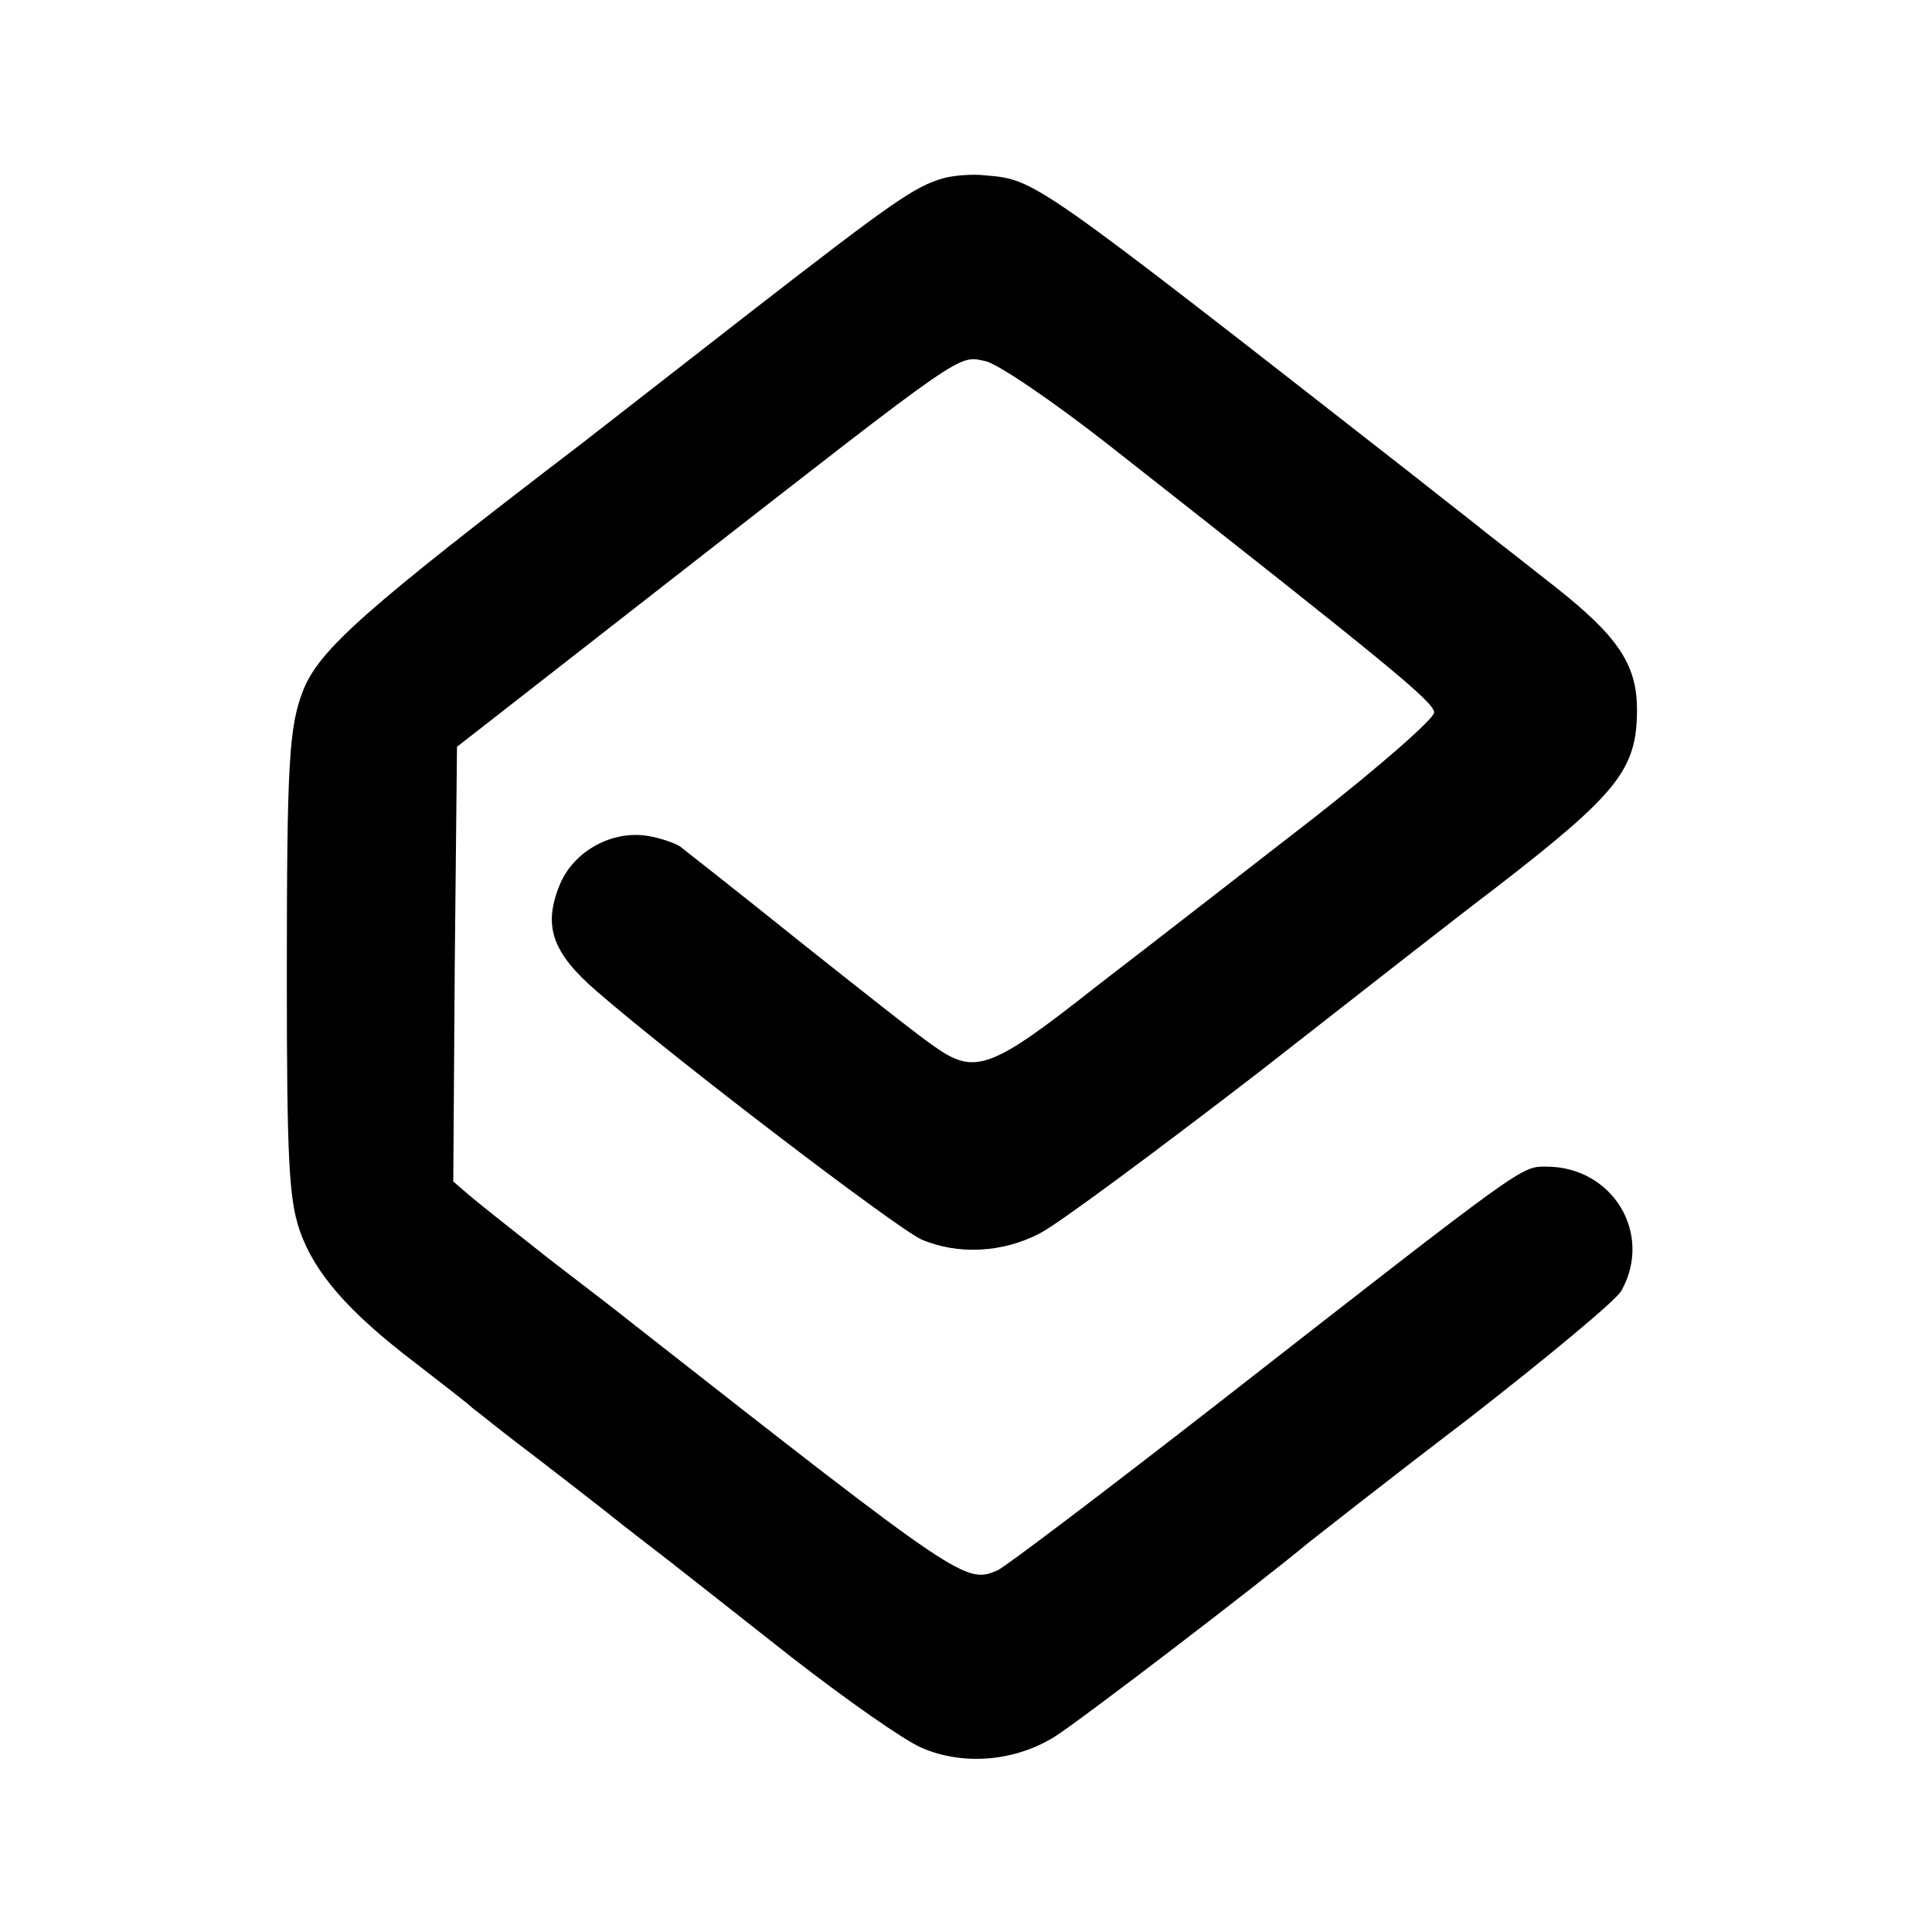
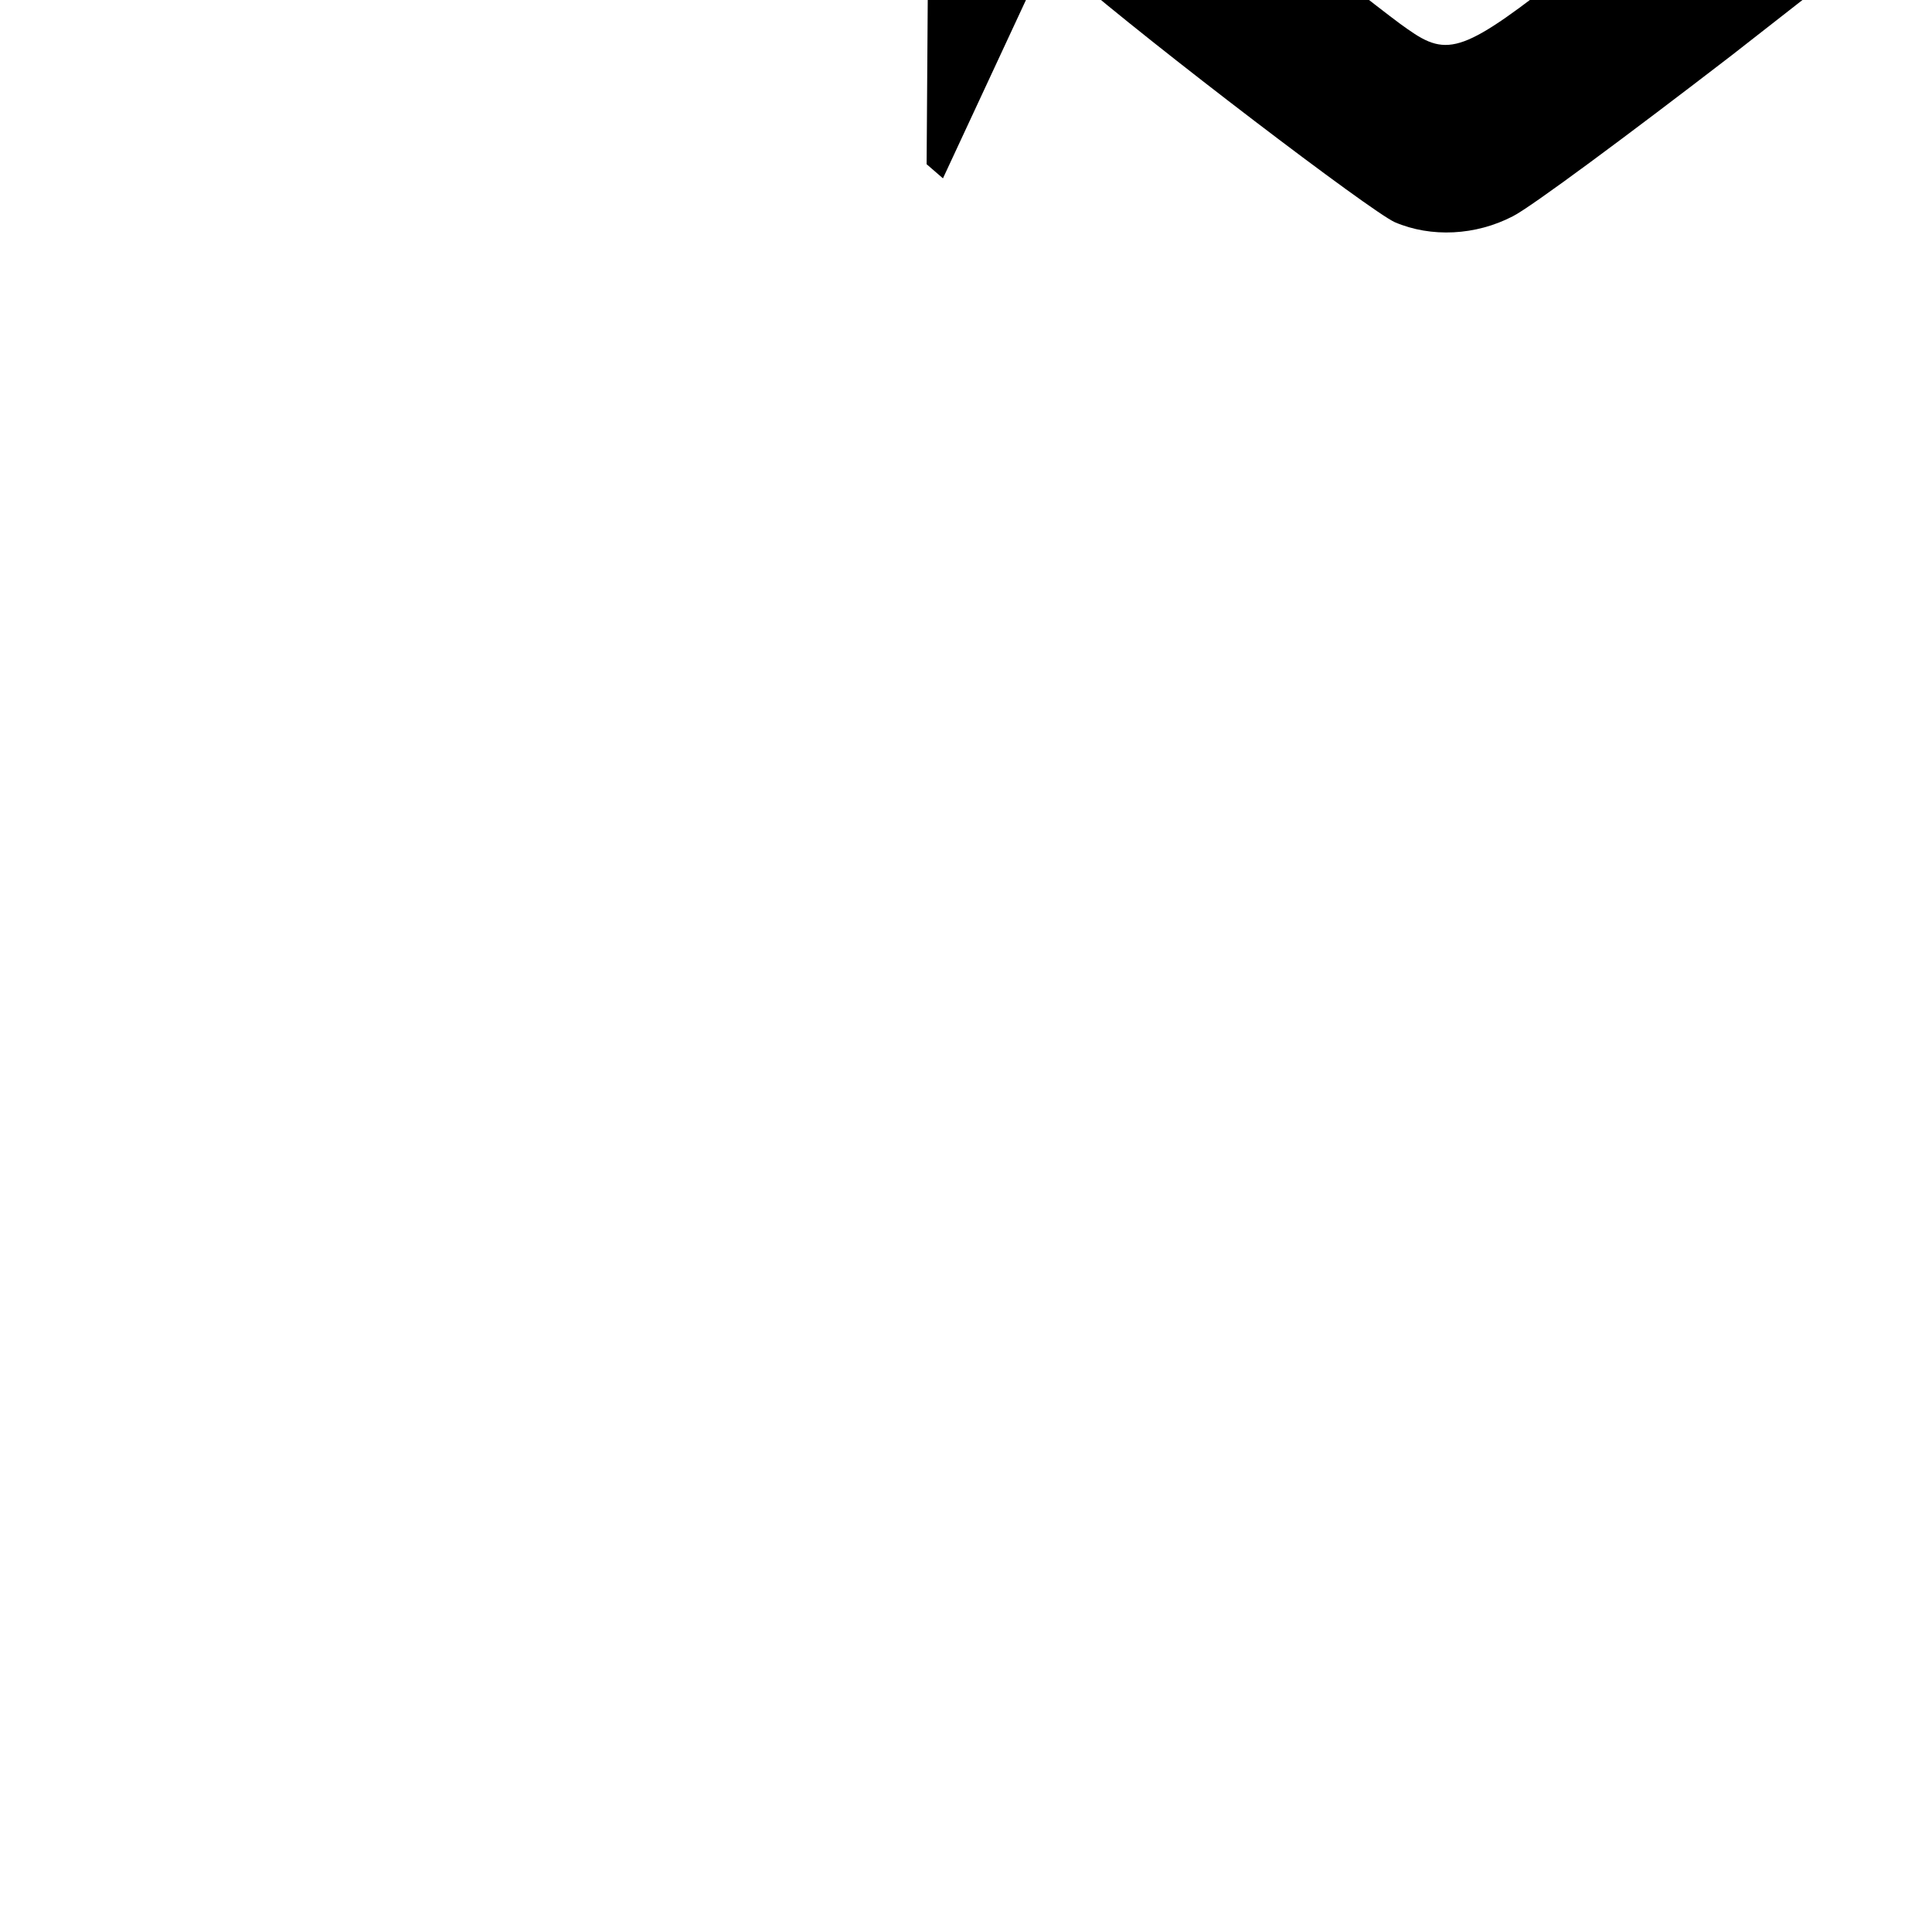
<svg xmlns="http://www.w3.org/2000/svg" version="1.0" width="260pt" height="260pt" viewBox="0 0 260 260" preserveAspectRatio="xMidYMid meet">
  <g transform="translate(0,260) scale(0.1,-0.1)" fill="#000000" stroke="none">
-     <path d="M1269 2360 c-38 -11 -67 -31 -259 -180 -96 -75 -198 -154 -226 -176 -293 -224 -354 -278 -376 -333 -19 -49 -22 -95 -22 -386 0 -246 3 -298 17 -340 20 -58 65 -110 157 -180 36 -28 70 -54 76 -60 7 -5 35 -28 64 -50 29 -22 78 -60 110 -85 31 -25 73 -57 91 -71 19 -15 93 -73 164 -129 72 -56 150 -111 175 -122 55 -24 124 -19 178 14 30 18 277 207 343 262 9 7 104 82 213 165 108 84 202 162 208 174 43 77 -12 167 -101 167 -34 0 -26 6 -436 -314 -154 -120 -290 -223 -302 -229 -43 -19 -48 -16 -488 329 -16 13 -68 53 -115 89 -47 37 -95 75 -108 86 l-22 19 2 292 3 293 305 238 c381 297 369 289 406 281 16 -3 91 -54 165 -112 383 -301 439 -347 439 -361 -1 -9 -73 -72 -161 -141 -89 -69 -220 -171 -293 -227 -143 -113 -164 -120 -219 -81 -18 12 -99 76 -182 142 -82 66 -155 123 -160 127 -6 4 -25 11 -43 14 -48 8 -99 -20 -118 -64 -24 -57 -11 -93 49 -145 111 -96 404 -319 437 -334 49 -21 109 -18 159 8 24 12 156 110 295 217 138 108 280 219 316 246 167 129 193 161 193 242 0 61 -26 99 -111 166 -42 33 -84 66 -92 72 -8 7 -51 40 -95 75 -517 404 -511 400 -579 406 -17 2 -43 0 -57 -4z" />
+     <path d="M1269 2360 l-22 19 2 292 3 293 305 238 c381 297 369 289 406 281 16 -3 91 -54 165 -112 383 -301 439 -347 439 -361 -1 -9 -73 -72 -161 -141 -89 -69 -220 -171 -293 -227 -143 -113 -164 -120 -219 -81 -18 12 -99 76 -182 142 -82 66 -155 123 -160 127 -6 4 -25 11 -43 14 -48 8 -99 -20 -118 -64 -24 -57 -11 -93 49 -145 111 -96 404 -319 437 -334 49 -21 109 -18 159 8 24 12 156 110 295 217 138 108 280 219 316 246 167 129 193 161 193 242 0 61 -26 99 -111 166 -42 33 -84 66 -92 72 -8 7 -51 40 -95 75 -517 404 -511 400 -579 406 -17 2 -43 0 -57 -4z" />
  </g>
</svg>